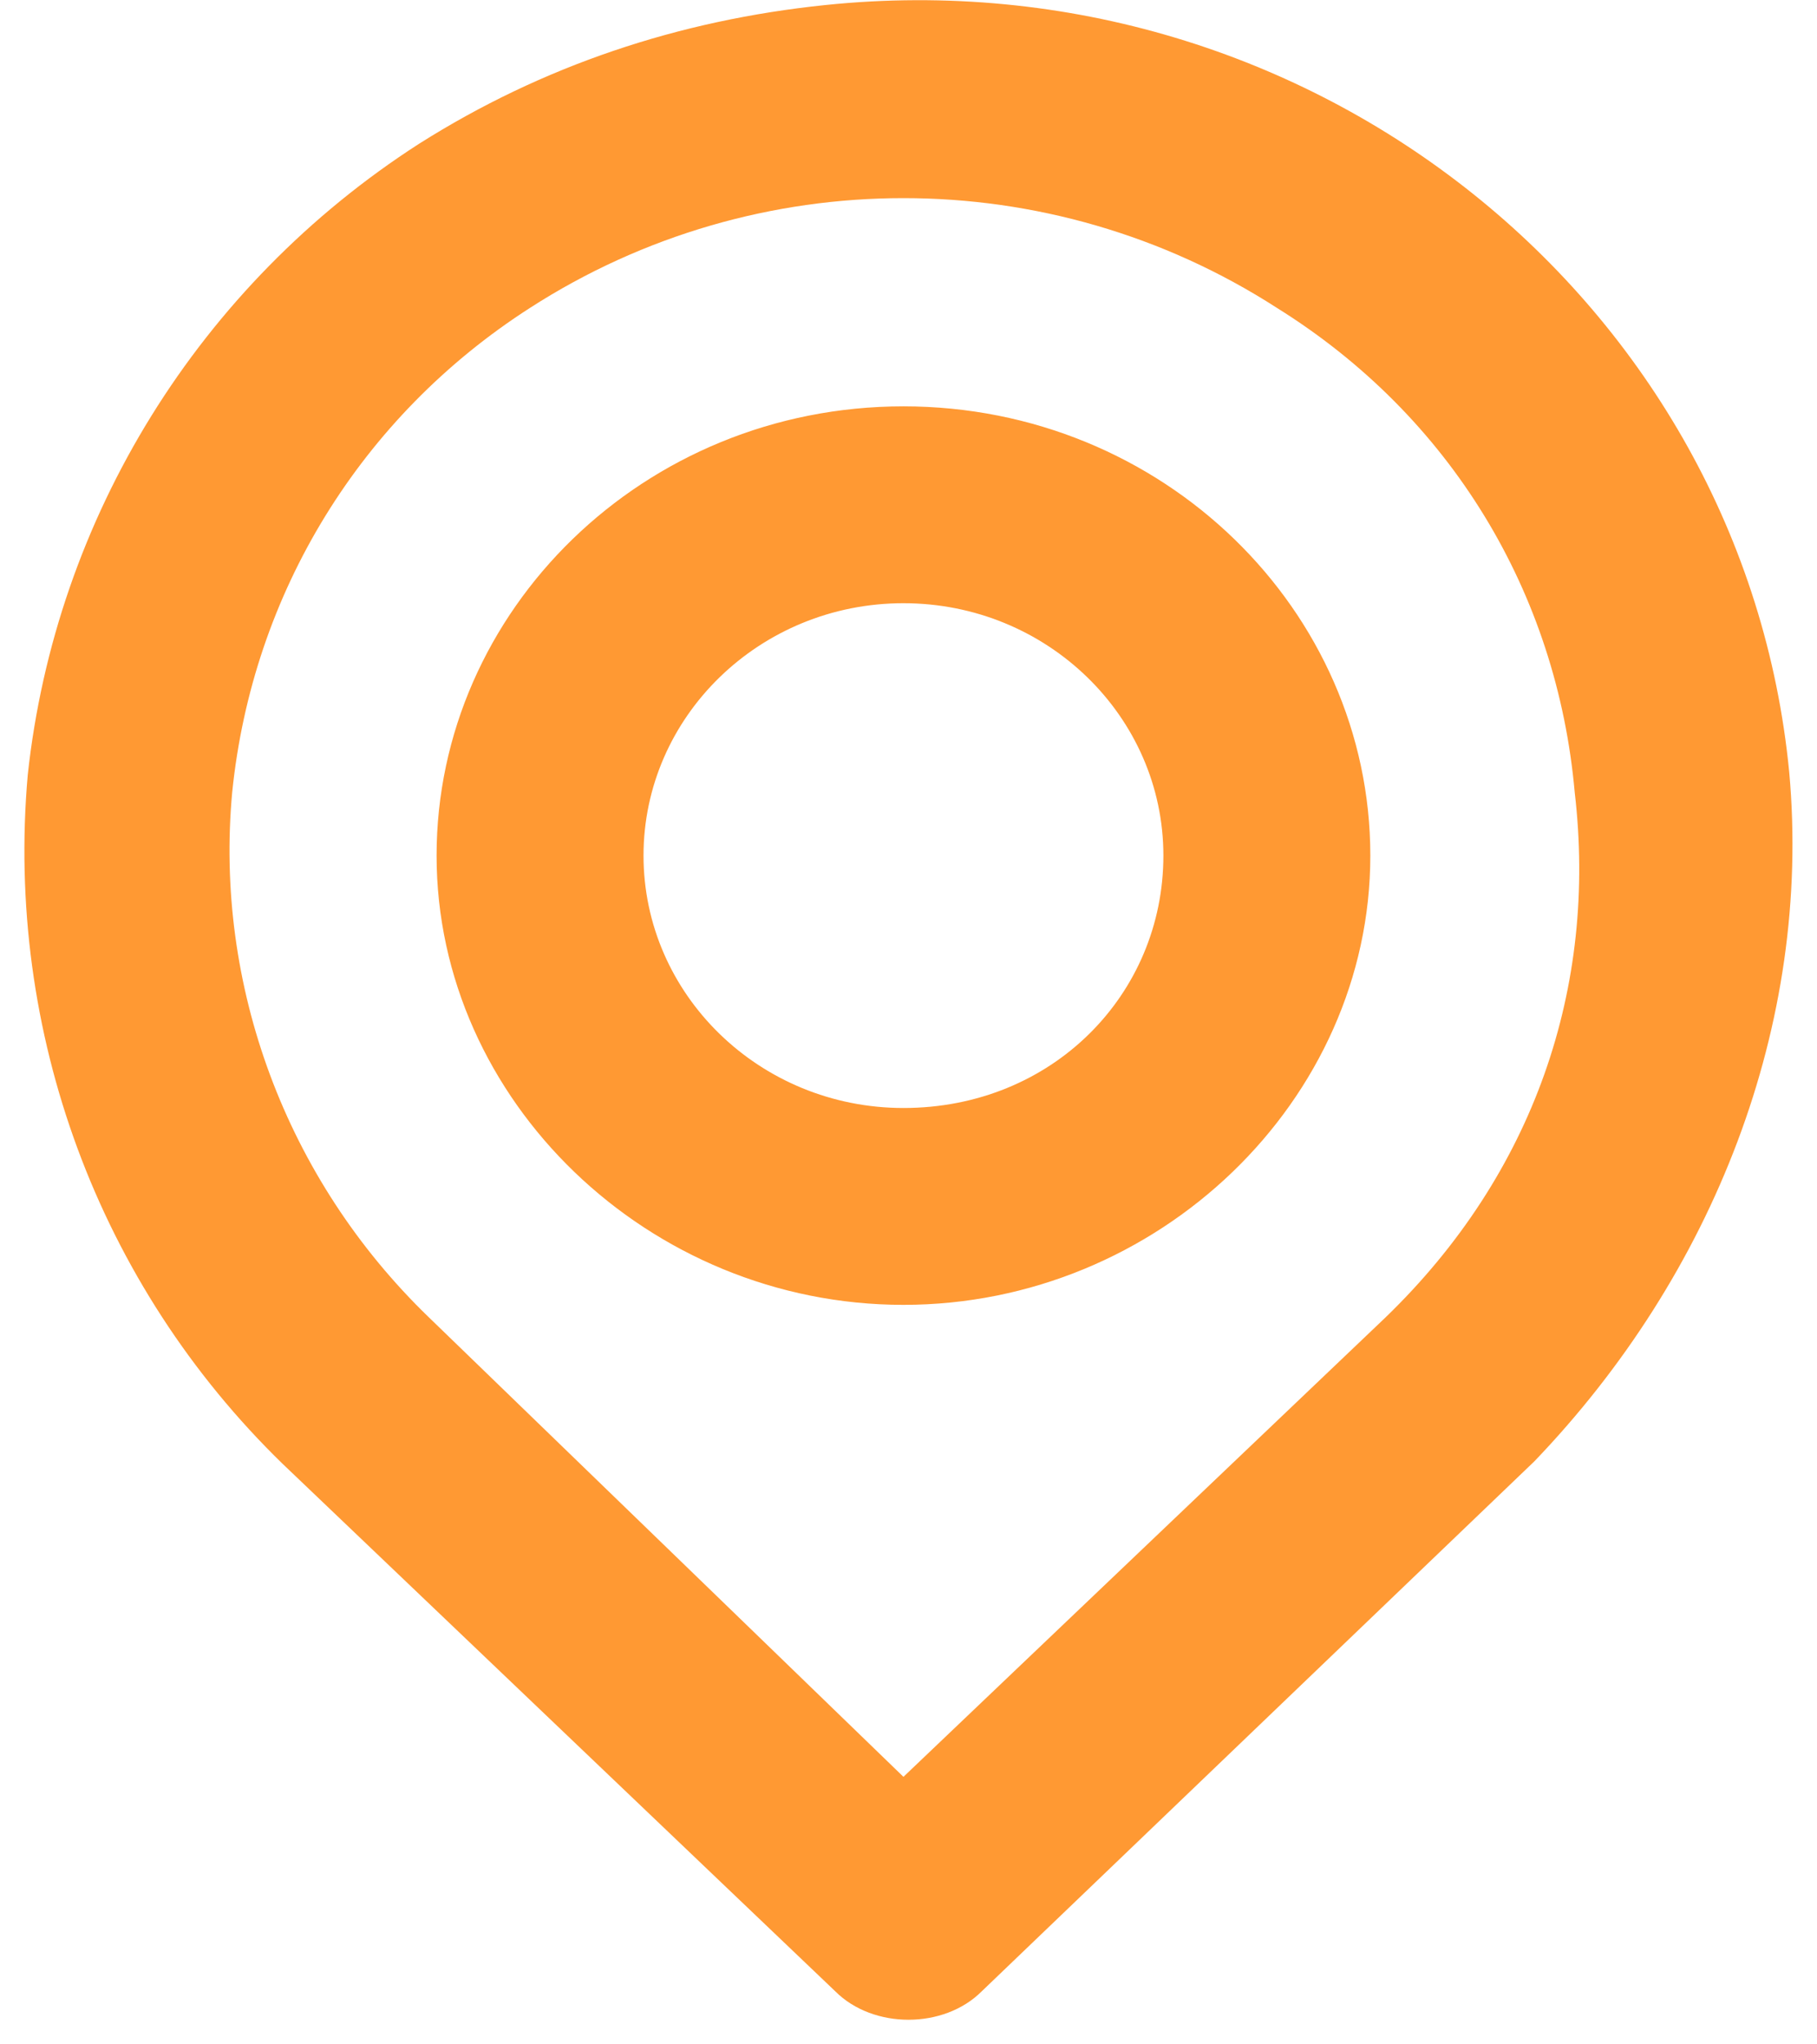
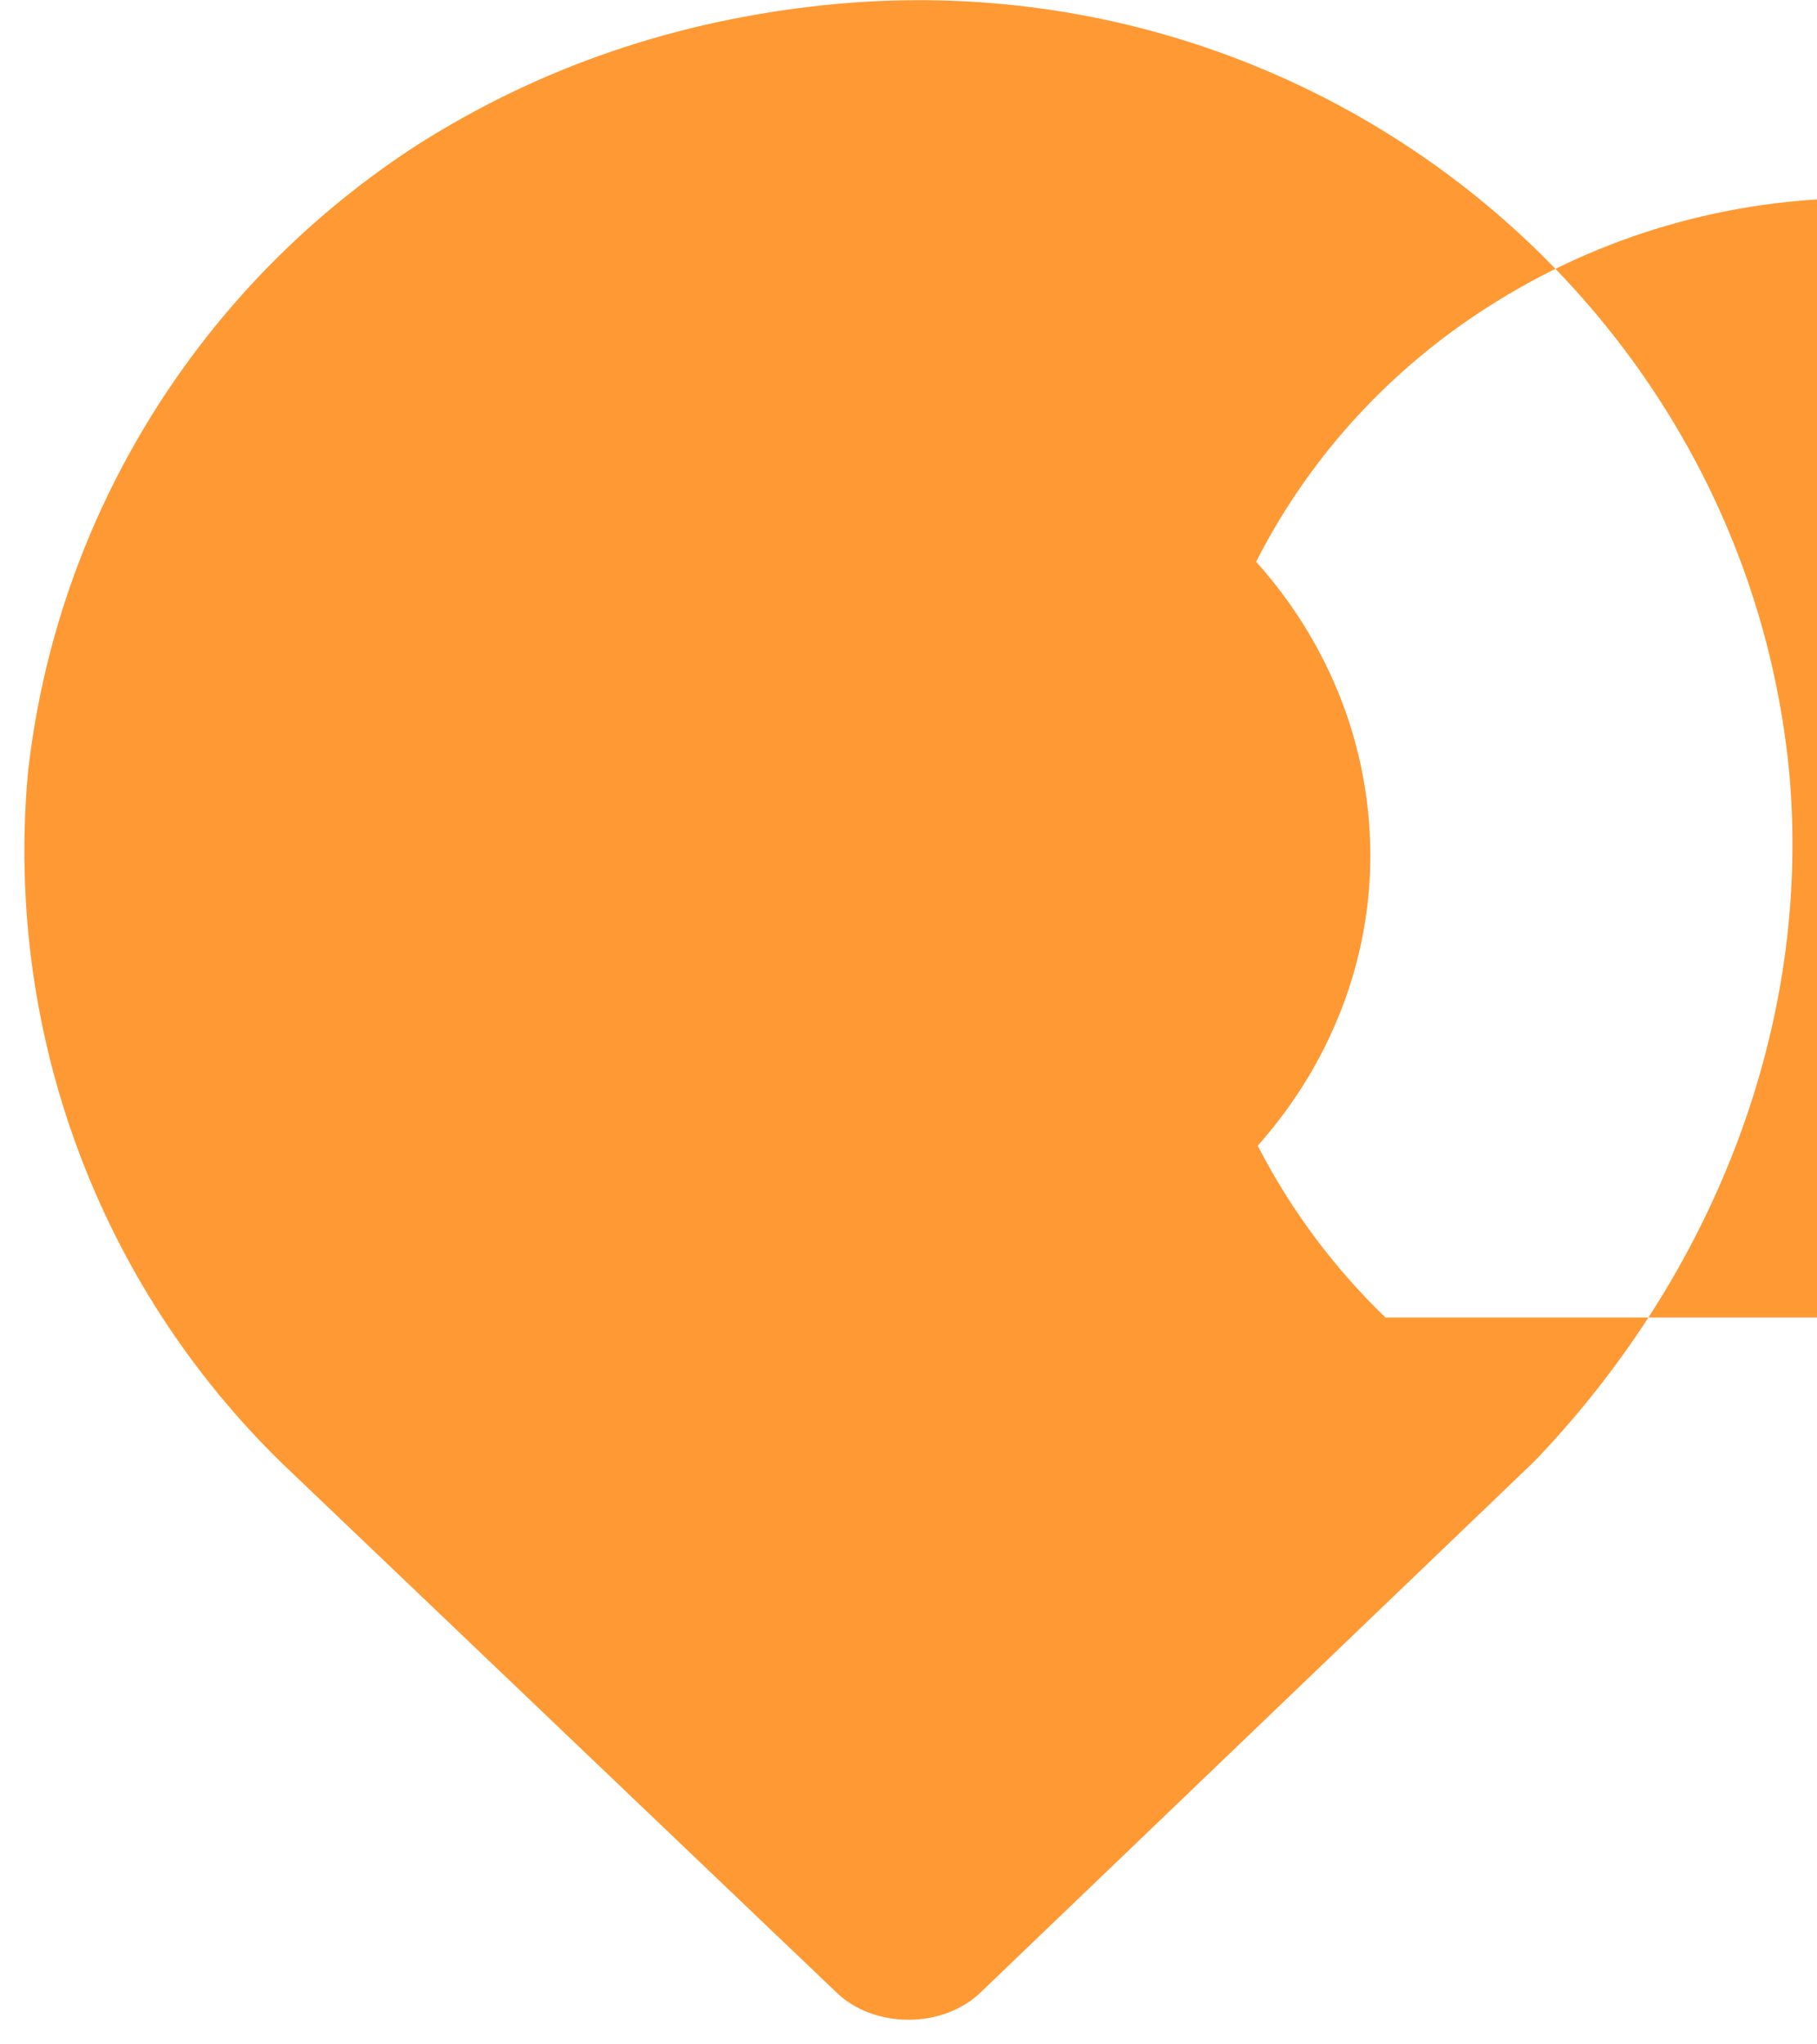
<svg xmlns="http://www.w3.org/2000/svg" version="1.2" viewBox="0 0 72 81" width="72" height="81">
  <style>.a{fill:#f93}</style>
-   <path class="a" d="m70.9 30.6c-1.8-18.6-18.9-32.4-38.2-30.4-5.8 0.6-11.2 2.4-16.1 5.5-8.7 5.6-14.4 14.8-15.5 25-0.9 10.2 2.8 20.2 10.1 27.3l21.9 20.9c1.5 1.5 4.3 1.5 5.8 0l21.9-21c7.1-7.4 11-17.3 10.1-27.3zm-16 21.6l-19.1 18.2-18.8-18.2c-5.7-5.5-8.5-13.2-7.8-20.8 0.8-7.9 5.1-14.9 11.8-19.2 9-5.8 20.6-5.8 29.6 0 6.9 4.3 11.1 11.3 11.8 19.2 0.9 7.7-1.6 15.1-7.5 20.8zm-19.1-36.1c-10.3 0-18.5 8.1-18.5 17.8 0 9.7 8.4 17.8 18.5 17.8 10.1 0 18.5-8.1 18.5-17.8 0-9.7-8.2-17.8-18.5-17.8zm0 27.8c-5.7 0-10.3-4.5-10.3-10 0-5.5 4.6-10 10.3-10 5.7 0 10.3 4.5 10.3 10 0 5.5-4.4 10-10.3 10z" />
+   <path class="a" d="m70.9 30.6c-1.8-18.6-18.9-32.4-38.2-30.4-5.8 0.6-11.2 2.4-16.1 5.5-8.7 5.6-14.4 14.8-15.5 25-0.9 10.2 2.8 20.2 10.1 27.3l21.9 20.9c1.5 1.5 4.3 1.5 5.8 0l21.9-21c7.1-7.4 11-17.3 10.1-27.3zm-16 21.6c-5.7-5.5-8.5-13.2-7.8-20.8 0.8-7.9 5.1-14.9 11.8-19.2 9-5.8 20.6-5.8 29.6 0 6.9 4.3 11.1 11.3 11.8 19.2 0.9 7.7-1.6 15.1-7.5 20.8zm-19.1-36.1c-10.3 0-18.5 8.1-18.5 17.8 0 9.7 8.4 17.8 18.5 17.8 10.1 0 18.5-8.1 18.5-17.8 0-9.7-8.2-17.8-18.5-17.8zm0 27.8c-5.7 0-10.3-4.5-10.3-10 0-5.5 4.6-10 10.3-10 5.7 0 10.3 4.5 10.3 10 0 5.5-4.4 10-10.3 10z" />
</svg>